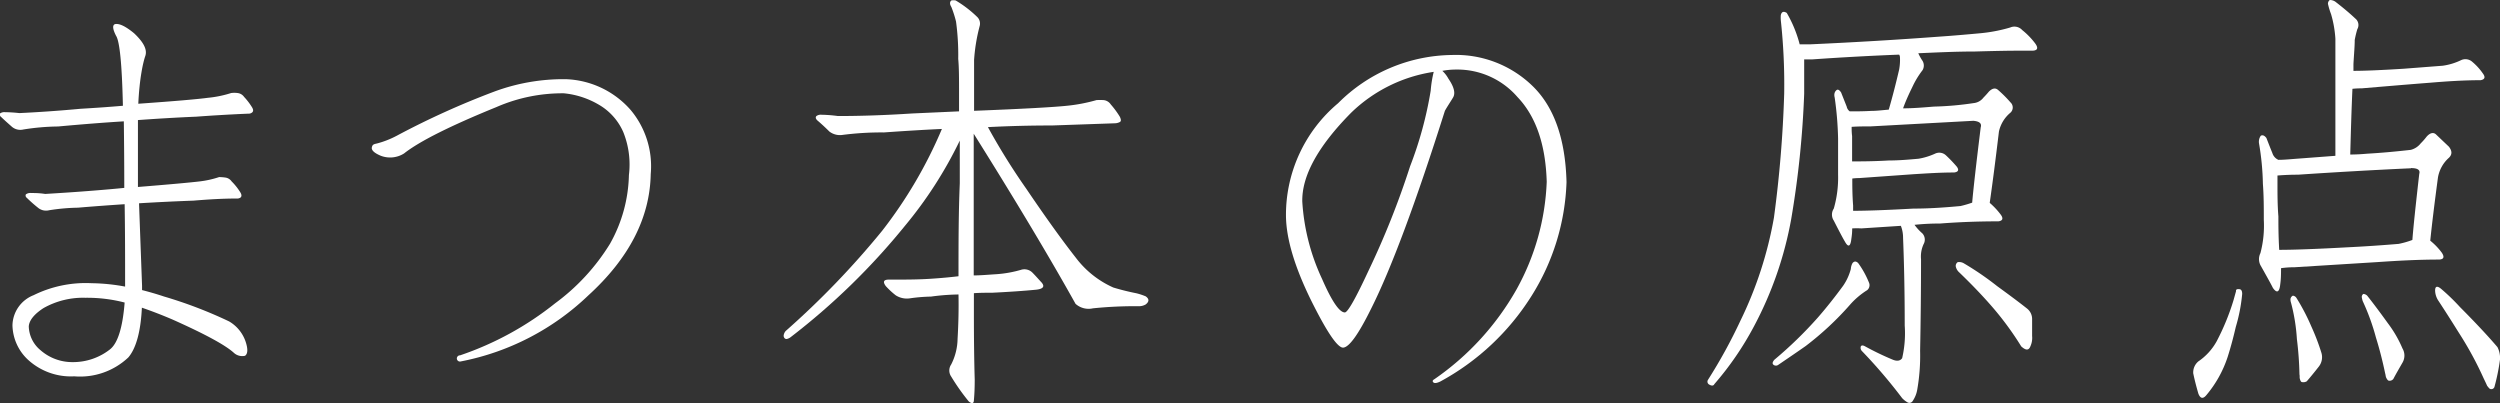
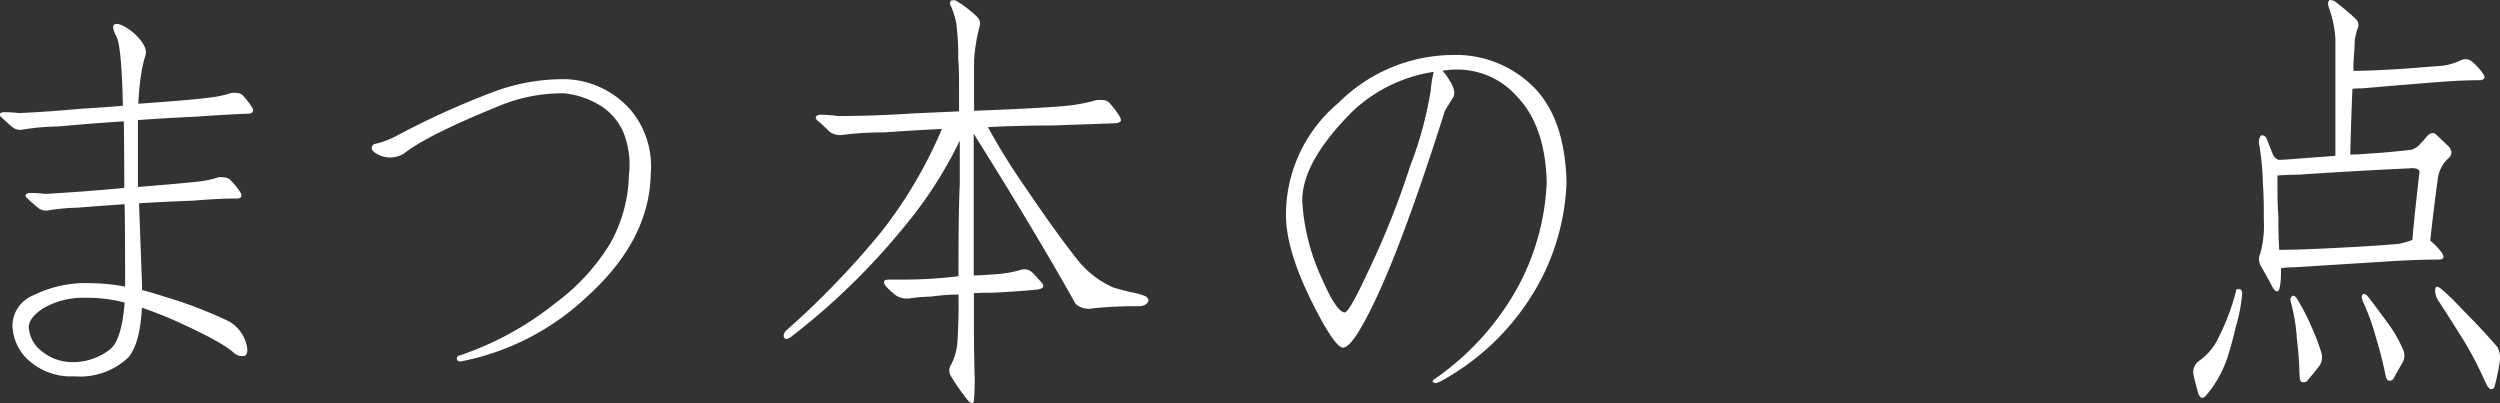
<svg xmlns="http://www.w3.org/2000/svg" viewBox="0 0 272.77 43.97">
  <rect x="0" y="0" width="272.77" height="43.97" fill="#333333" stroke="none" />
  <defs>
    <style>.cls-1{fill:#fff;}</style>
  </defs>
  <title>tit1</title>
  <g id="レイヤー_2" data-name="レイヤー 2">
    <g id="レイヤー_1-2" data-name="レイヤー 1">
      <path class="cls-1" d="M15.17,22.18q.15,4.13.33,9v.47c.75.19,1.55.42,2.39.7A48.07,48.07,0,0,1,25,35.07a4.07,4.07,0,0,1,1.87,2.44c.19.68.14,1.12-.14,1.31a1.35,1.35,0,0,1-1.22-.33q-1.39-1.26-6.65-3.61c-1.16-.5-2.28-.93-3.38-1.31C15.36,36.13,14.86,38,14,39a7.67,7.67,0,0,1-5.9,2.06A6.91,6.91,0,0,1,3,39.2a5.28,5.28,0,0,1-1.64-3.71,3.61,3.61,0,0,1,2.3-3.28A12.84,12.84,0,0,1,10,30.9a21.12,21.12,0,0,1,3.65.37V31c0-2.81,0-5.72-.05-8.72-1.5.1-3.2.22-5.1.38a22.07,22.07,0,0,0-3.14.28,1.37,1.37,0,0,1-1.22-.28,15.7,15.7,0,0,1-1.22-1.08.3.3,0,0,1-.1-.37.8.8,0,0,1,.57-.15c.37,0,.89,0,1.54.1,1.69-.1,3.52-.22,5.49-.38,1.12-.09,2.17-.18,3.14-.28q0-3.51-.05-7.26-3,.18-7.17.56a25.62,25.62,0,0,0-3.8.33,1.42,1.42,0,0,1-1.22-.28C.88,13.46.47,13.1.12,12.76A.32.32,0,0,1,0,12.38a.82.82,0,0,1,.56-.14,15.23,15.23,0,0,1,1.55.1c2.09-.1,4.31-.25,6.66-.47,1.72-.1,3.26-.21,4.64-.33q-.15-6.75-.75-7.64c-.38-.75-.41-1.17-.1-1.27.47-.09,1.16.25,2.07,1,1.06,1,1.46,1.8,1.22,2.49s-.63,2.42-.76,5.2q5.91-.42,7.6-.65a12,12,0,0,0,2.53-.52,2.73,2.73,0,0,1,.7,0,1,1,0,0,1,.71.42,7.05,7.05,0,0,1,.89,1.17c.12.22.14.39,0,.52a.57.57,0,0,1-.42.14q-3,.13-5.67.33c-2.16.09-4.28.22-6.38.37V20.4c3.5-.28,5.76-.49,6.76-.61a10.56,10.56,0,0,0,2.1-.47,5.73,5.73,0,0,1,.66.05,1,1,0,0,1,.7.42A6.55,6.55,0,0,1,26.23,21c.13.22.15.39.05.52a.57.57,0,0,1-.42.14c-1.69,0-3.27.11-4.74.23Q18.12,22,15.17,22.18ZM12,38.12q1.27-1,1.6-5.11a16.25,16.25,0,0,0-4.27-.52,8.77,8.77,0,0,0-4.59,1.13c-1,.65-1.56,1.33-1.6,2a3.49,3.49,0,0,0,1.27,2.58,5.26,5.26,0,0,0,3.52,1.31A6.52,6.52,0,0,0,12,38.12Z" />
      <path class="cls-1" d="M41.11,15.66a10,10,0,0,0,2.16-.84A89.6,89.6,0,0,1,53.91,10a21.7,21.7,0,0,1,7.83-1.36A9.85,9.85,0,0,1,68.81,12,9.56,9.56,0,0,1,71,19q-.14,7.17-6.84,13.26A27.7,27.7,0,0,1,50.3,39.43a.34.34,0,1,1-.1-.66A34.13,34.13,0,0,0,60.56,33.1a23,23,0,0,0,6-6.51,15.94,15.94,0,0,0,2.06-7.5A9.44,9.44,0,0,0,68,14.4a6.43,6.43,0,0,0-2.39-2.81,9.29,9.29,0,0,0-4.08-1.41,18,18,0,0,0-7.36,1.5q-7.59,3.09-10.08,5.06a2.84,2.84,0,0,1-2.58.24c-.65-.28-1-.58-.94-.89S40.77,15.73,41.11,15.66Z" />
      <path class="cls-1" d="M117.35,33.15q-4.23-7.59-11.11-18.56v6.46q0,3,0,9c.75,0,1.61-.08,2.58-.14a12.74,12.74,0,0,0,2.58-.47,1.23,1.23,0,0,1,1.22.28c.31.31.62.66.93,1,.5.5.33.8-.51.89-1.35.13-2.94.24-4.78.33-.66,0-1.33,0-2,.05v2.2q0,4.22.09,7.22,0,1.31-.09,2.25c0,.37-.22.42-.56.14a23,23,0,0,1-1.92-2.72,1.16,1.16,0,0,1,0-1.31,6.35,6.35,0,0,0,.7-2.81c.1-1.69.13-3.3.1-4.83a24.2,24.2,0,0,0-3,.23,18.67,18.67,0,0,0-2.3.19,2.25,2.25,0,0,1-1.55-.33,8.63,8.63,0,0,1-1.08-1c-.37-.5-.23-.74.43-.71,1.53,0,3,0,4.4-.09s2.35-.19,3.1-.28c0-3.47,0-6.85.14-10.13V15.34a45.31,45.31,0,0,1-6,9.32,74.28,74.28,0,0,1-12.42,12.1,1.08,1.08,0,0,1-.47.23q-.27,0-.33-.33a.88.88,0,0,1,.24-.56A92.34,92.34,0,0,0,96.25,25.18a49.17,49.17,0,0,0,6.52-11.11q-2.82.13-6.33.38a33,33,0,0,0-4.59.28,1.9,1.9,0,0,1-1.36-.38c-.47-.47-.91-.87-1.32-1.22-.18-.18-.21-.34-.09-.47a.82.82,0,0,1,.56-.14,14.84,14.84,0,0,1,1.78.14q3.81,0,8.11-.28l5.11-.23c0-.66,0-1.3,0-1.92,0-1.6,0-2.86-.09-3.8a27.14,27.14,0,0,0-.24-4.08,12,12,0,0,0-.51-1.59c-.19-.31-.19-.55,0-.71a1.19,1.19,0,0,1,.47,0,12.46,12.46,0,0,1,2.34,1.79,1,1,0,0,1,.28,1,19.45,19.45,0,0,0-.61,3.7c0,1.07,0,2.58,0,4.55v1c5.35-.21,8.75-.4,10.22-.56a18.2,18.2,0,0,0,3.14-.61,7.24,7.24,0,0,1,.75,0,1.06,1.06,0,0,1,.8.47,9.56,9.56,0,0,1,1,1.36c.13.28.15.47,0,.56a1.23,1.23,0,0,1-.51.14l-6.89.24c-2.38,0-4.72.06-7,.18A71.75,71.75,0,0,0,112,20.63q3.15,4.65,5.39,7.5a10.44,10.44,0,0,0,4.08,3.24A26,26,0,0,0,124,32a7.15,7.15,0,0,1,1,.33c.4.28.4.58,0,.89a1.44,1.44,0,0,1-.75.19,45,45,0,0,0-5,.23A2.13,2.13,0,0,1,117.35,33.15Z" />
      <path class="cls-1" d="M146.54,37.93q-.93,0-3.51-5.2-2.67-5.44-2.72-9.14A15.9,15.9,0,0,1,146,11.26,17.82,17.82,0,0,1,158.4,6a12,12,0,0,1,8.81,3.38q3.53,3.42,3.71,10.5a24.85,24.85,0,0,1-3.85,12.46,26.88,26.88,0,0,1-9.93,9.29q-.57.27-.75.09t.09-.33a29.54,29.54,0,0,0,9-9.84,26.21,26.21,0,0,0,3.28-11.72q-.18-6.09-3.19-9.24a8.67,8.67,0,0,0-6.7-3,8,8,0,0,0-1.5.14,3.3,3.3,0,0,1,.66.85c.62.9.79,1.59.51,2.06s-.61.95-.89,1.45q-4.78,15.09-8.06,21.61C148.21,36.49,147.2,37.9,146.54,37.93Zm7.31-19.78A41.29,41.29,0,0,0,156.1,9.9a12.69,12.69,0,0,1,.33-2.06,16.44,16.44,0,0,0-9,4.45Q142,17.78,142.09,22a23.19,23.19,0,0,0,2.16,8.44q1.59,3.64,2.48,3.65.47,0,2.58-4.54A91.18,91.18,0,0,0,153.85,18.15Z" />
-       <path class="cls-1" d="M197.44,4.84q7.32-.33,14.25-.85c1.34-.09,2.83-.22,4.45-.37A17.07,17.07,0,0,0,219.33,3a1.15,1.15,0,0,1,1.31.28,8.2,8.2,0,0,1,1.41,1.45c.41.56.25.83-.47.8h-1.41q-1.54,0-4.68.09c-2.07,0-4.13.1-6.19.19a5.54,5.54,0,0,0,.47.84,1,1,0,0,1,0,1,9.56,9.56,0,0,0-1.13,1.87c-.37.75-.72,1.52-1,2.3,1.13,0,2.25-.1,3.38-.19a34.1,34.1,0,0,0,4.31-.38,1.53,1.53,0,0,0,1.08-.6A9.79,9.79,0,0,0,217,10c.38-.38.71-.44,1-.19a13.43,13.43,0,0,1,1.36,1.36.76.76,0,0,1,0,1.12,3.7,3.7,0,0,0-1.26,2.06q-.57,4.78-1,7.74l0,.05a7.91,7.91,0,0,1,1.22,1.31c.28.4.18.64-.28.7q-3.28,0-6.38.24a25.31,25.31,0,0,0-2.77.14,5.27,5.27,0,0,0,.85.93,1,1,0,0,1,.14,1.18,3.21,3.21,0,0,0-.28,1.64q0,4.92-.1,10a21.55,21.55,0,0,1-.32,4.27,3.12,3.12,0,0,1-.47,1.17.42.42,0,0,1-.57.19,2.54,2.54,0,0,1-.6-.47,56.55,56.55,0,0,0-4.41-5.16.5.5,0,0,1-.09-.51q.13-.15.42,0a30.89,30.89,0,0,0,3,1.45c.5.22.86.17,1.08-.14a12,12,0,0,0,.28-3.56q0-5.12-.18-9.57a3.55,3.55,0,0,0-.24-1.31l-4.31.28a9.46,9.46,0,0,0-1,0,7,7,0,0,1-.09,1.12c-.09.85-.33,1-.7.33-.19-.31-.6-1.08-1.22-2.3a1.18,1.18,0,0,1,0-1.31,12.16,12.16,0,0,0,.47-3.7V15.1a36.58,36.58,0,0,0-.37-4.45c-.1-.38,0-.64.18-.8s.36,0,.52.24l.61,1.54a.86.86,0,0,0,.33.52c.68,0,1.47,0,2.34-.05.59,0,1.23-.08,1.92-.14.41-1.41.78-2.86,1.13-4.36a5.79,5.79,0,0,0,.09-1.36.51.51,0,0,0-.09-.28q-4.78.19-9.47.52h-.89q0,1.46,0,3.75a103.72,103.72,0,0,1-1.41,13.64,39.82,39.82,0,0,1-4.08,11.76,33.59,33.59,0,0,1-4.31,6.28c-.09.19-.28.21-.56.05a.36.36,0,0,1-.14-.51A56.38,56.38,0,0,0,189.89,35a42.29,42.29,0,0,0,3.66-11.25,130.31,130.31,0,0,0,1.12-13.54,65.14,65.14,0,0,0-.37-8,3.53,3.53,0,0,1,0-.56c.09-.38.31-.45.65-.24a13.52,13.52,0,0,1,1.41,3.43Zm3.66,26.34a5.82,5.82,0,0,0,.84-1.83,1.47,1.47,0,0,1,.19-.65c.19-.22.39-.21.61,0a9.91,9.91,0,0,1,1.17,2.11.7.7,0,0,1-.19.85,8.51,8.51,0,0,0-1.87,1.59,33.09,33.09,0,0,1-4.83,4.5c-.94.66-1.94,1.34-3,2.06a.42.42,0,0,1-.56-.05c-.1-.12-.05-.29.14-.51a44.09,44.09,0,0,0,4.73-4.59C199.36,33.48,200.28,32.3,201.1,31.18Zm14.2-18-11.2.61c-.69,0-1.38,0-2.07.05,0,.28,0,.61.05,1v2.77c.94,0,2.28,0,4-.1,1.06,0,2.14-.09,3.24-.19a7.2,7.2,0,0,0,1.82-.56,1.06,1.06,0,0,1,1.18.19,15.15,15.15,0,0,1,1.17,1.22c.28.37.19.59-.28.65-1.53,0-3,.1-4.46.19l-5.9.42a5.54,5.54,0,0,0-.75.05c0,.78,0,1.77.09,2.95V23q2.25,0,6.56-.24c1.72,0,3.44-.12,5.16-.28a11.85,11.85,0,0,0,1.27-.37c.12-1.41.43-4.14.93-8.21C216.24,13.48,216,13.24,215.3,13.18ZM213.61,28.6a1.05,1.05,0,0,1,.61.1,32.51,32.51,0,0,1,3.7,2.53q2.12,1.54,3.24,2.43a1.45,1.45,0,0,1,.56,1.13v1.87a2.21,2.21,0,0,1-.19,1.13c-.18.47-.51.45-1,0a33.48,33.48,0,0,0-3-4.12q-1.6-1.87-3.75-3.94a1.19,1.19,0,0,1-.38-.61A.48.48,0,0,1,213.61,28.6Z" />
      <path class="cls-1" d="M244.31,31.55c.22,0,.33.18.33.52a18.31,18.31,0,0,1-.7,3.61c-.28,1.22-.58,2.31-.89,3.28a12.51,12.51,0,0,1-2.3,4.13c-.37.46-.67.42-.89-.14-.22-.75-.41-1.49-.56-2.21a1.57,1.57,0,0,1,.56-1.31,6.37,6.37,0,0,0,2-2.2,25.6,25.6,0,0,0,1.83-4.46l.28-1C243.94,31.6,244.06,31.52,244.31,31.55ZM254.81,17V6.57c0-.87,0-1.66,0-2.34a12.23,12.23,0,0,0-.47-2.68A8.32,8.32,0,0,1,254,.43.49.49,0,0,1,254.2,0a1.07,1.07,0,0,1,.61.19c.88.68,1.6,1.29,2.16,1.82a.91.91,0,0,1,.23,1.18,11.43,11.43,0,0,0-.28,1.17c0,.68-.08,1.56-.14,2.62,0,.19,0,.44,0,.75,1.25,0,3.07-.08,5.48-.23l4.27-.33a6.74,6.74,0,0,0,2-.61,1.12,1.12,0,0,1,1.22.19A6.32,6.32,0,0,1,270.89,8c.31.41.24.66-.23.75-1.91,0-3.77.13-5.58.28-2.44.19-4.91.4-7.41.61a9.25,9.25,0,0,0-1,.05c-.1,2.19-.17,4.58-.24,7.17q.85,0,1.83-.09c1.6-.09,3.19-.24,4.78-.42a2,2,0,0,0,1.08-.71,6.94,6.94,0,0,0,.66-.75c.37-.4.72-.48,1-.23L267.19,16c.37.47.37.87,0,1.22A3.72,3.72,0,0,0,266,19.37q-.57,4.26-.84,6.89a7.13,7.13,0,0,1,1.26,1.31c.31.47.22.72-.28.75-2.34,0-4.61.13-6.8.28l-9,.56a10,10,0,0,0-1.46.1c0,.56,0,1.15-.09,1.78-.09.84-.36,1-.8.37-.18-.37-.64-1.2-1.36-2.48a1.46,1.46,0,0,1,0-1.31A11.72,11.72,0,0,0,247,24c0-1.31,0-2.62-.1-3.94a28.9,28.9,0,0,0-.42-4.4,1.14,1.14,0,0,1,.19-.85c.22-.12.42,0,.61.24.22.56.43,1.11.65,1.64a1.19,1.19,0,0,0,.66.75c.66,0,1.41-.08,2.25-.14Zm8.25,1.36q-5.9.27-12.32.7-1.12,0-2.25.09c0,.19,0,.44,0,.75,0,1.25,0,2.49.1,3.71,0,.87,0,2.09.09,3.65q2.43,0,7.5-.28c1.87-.09,3.72-.22,5.53-.37a9.4,9.4,0,0,0,1.5-.43c.09-1.21.34-3.62.75-7.21C264.09,18.54,263.78,18.34,263.06,18.34ZM250.17,32.26a.53.53,0,0,1,.38.23,22.69,22.69,0,0,1,1.64,3.14,23.92,23.92,0,0,1,1.08,2.82A1.66,1.66,0,0,1,253,40c-.47.6-.9,1.13-1.31,1.6a.71.71,0,0,1-.52.09c-.09,0-.17-.11-.23-.33s0-.26-.05-.51a36.88,36.88,0,0,0-.28-3.85,20.05,20.05,0,0,0-.65-4,1,1,0,0,1-.05-.38A.48.48,0,0,1,250.17,32.26Zm7.69-.19a.66.66,0,0,1,.42.19q1,1.26,2.25,3a12.9,12.9,0,0,1,1.6,2.76,1.53,1.53,0,0,1,0,1.55c-.38.66-.72,1.25-1,1.78a.52.52,0,0,1-.46.19c-.1,0-.19-.09-.29-.28s-.07-.27-.14-.52c-.28-1.34-.61-2.64-1-3.89a24.1,24.1,0,0,0-1.45-4,3.3,3.3,0,0,1-.1-.42A.39.39,0,0,1,257.86,32.07Zm7.83-.37c0-.47.22-.54.65-.19a22.94,22.94,0,0,1,2.07,2q2.52,2.53,4.08,4.36a2.58,2.58,0,0,1,.28,1.36,22.39,22.39,0,0,1-.61,3,.36.36,0,0,1-.52.18,2.41,2.41,0,0,1-.28-.33c-.09-.21-.22-.48-.37-.79a38,38,0,0,0-2.72-5c-.88-1.41-1.63-2.58-2.25-3.52A2.11,2.11,0,0,1,265.69,31.7Z" />
    </g>
  </g>
</svg>